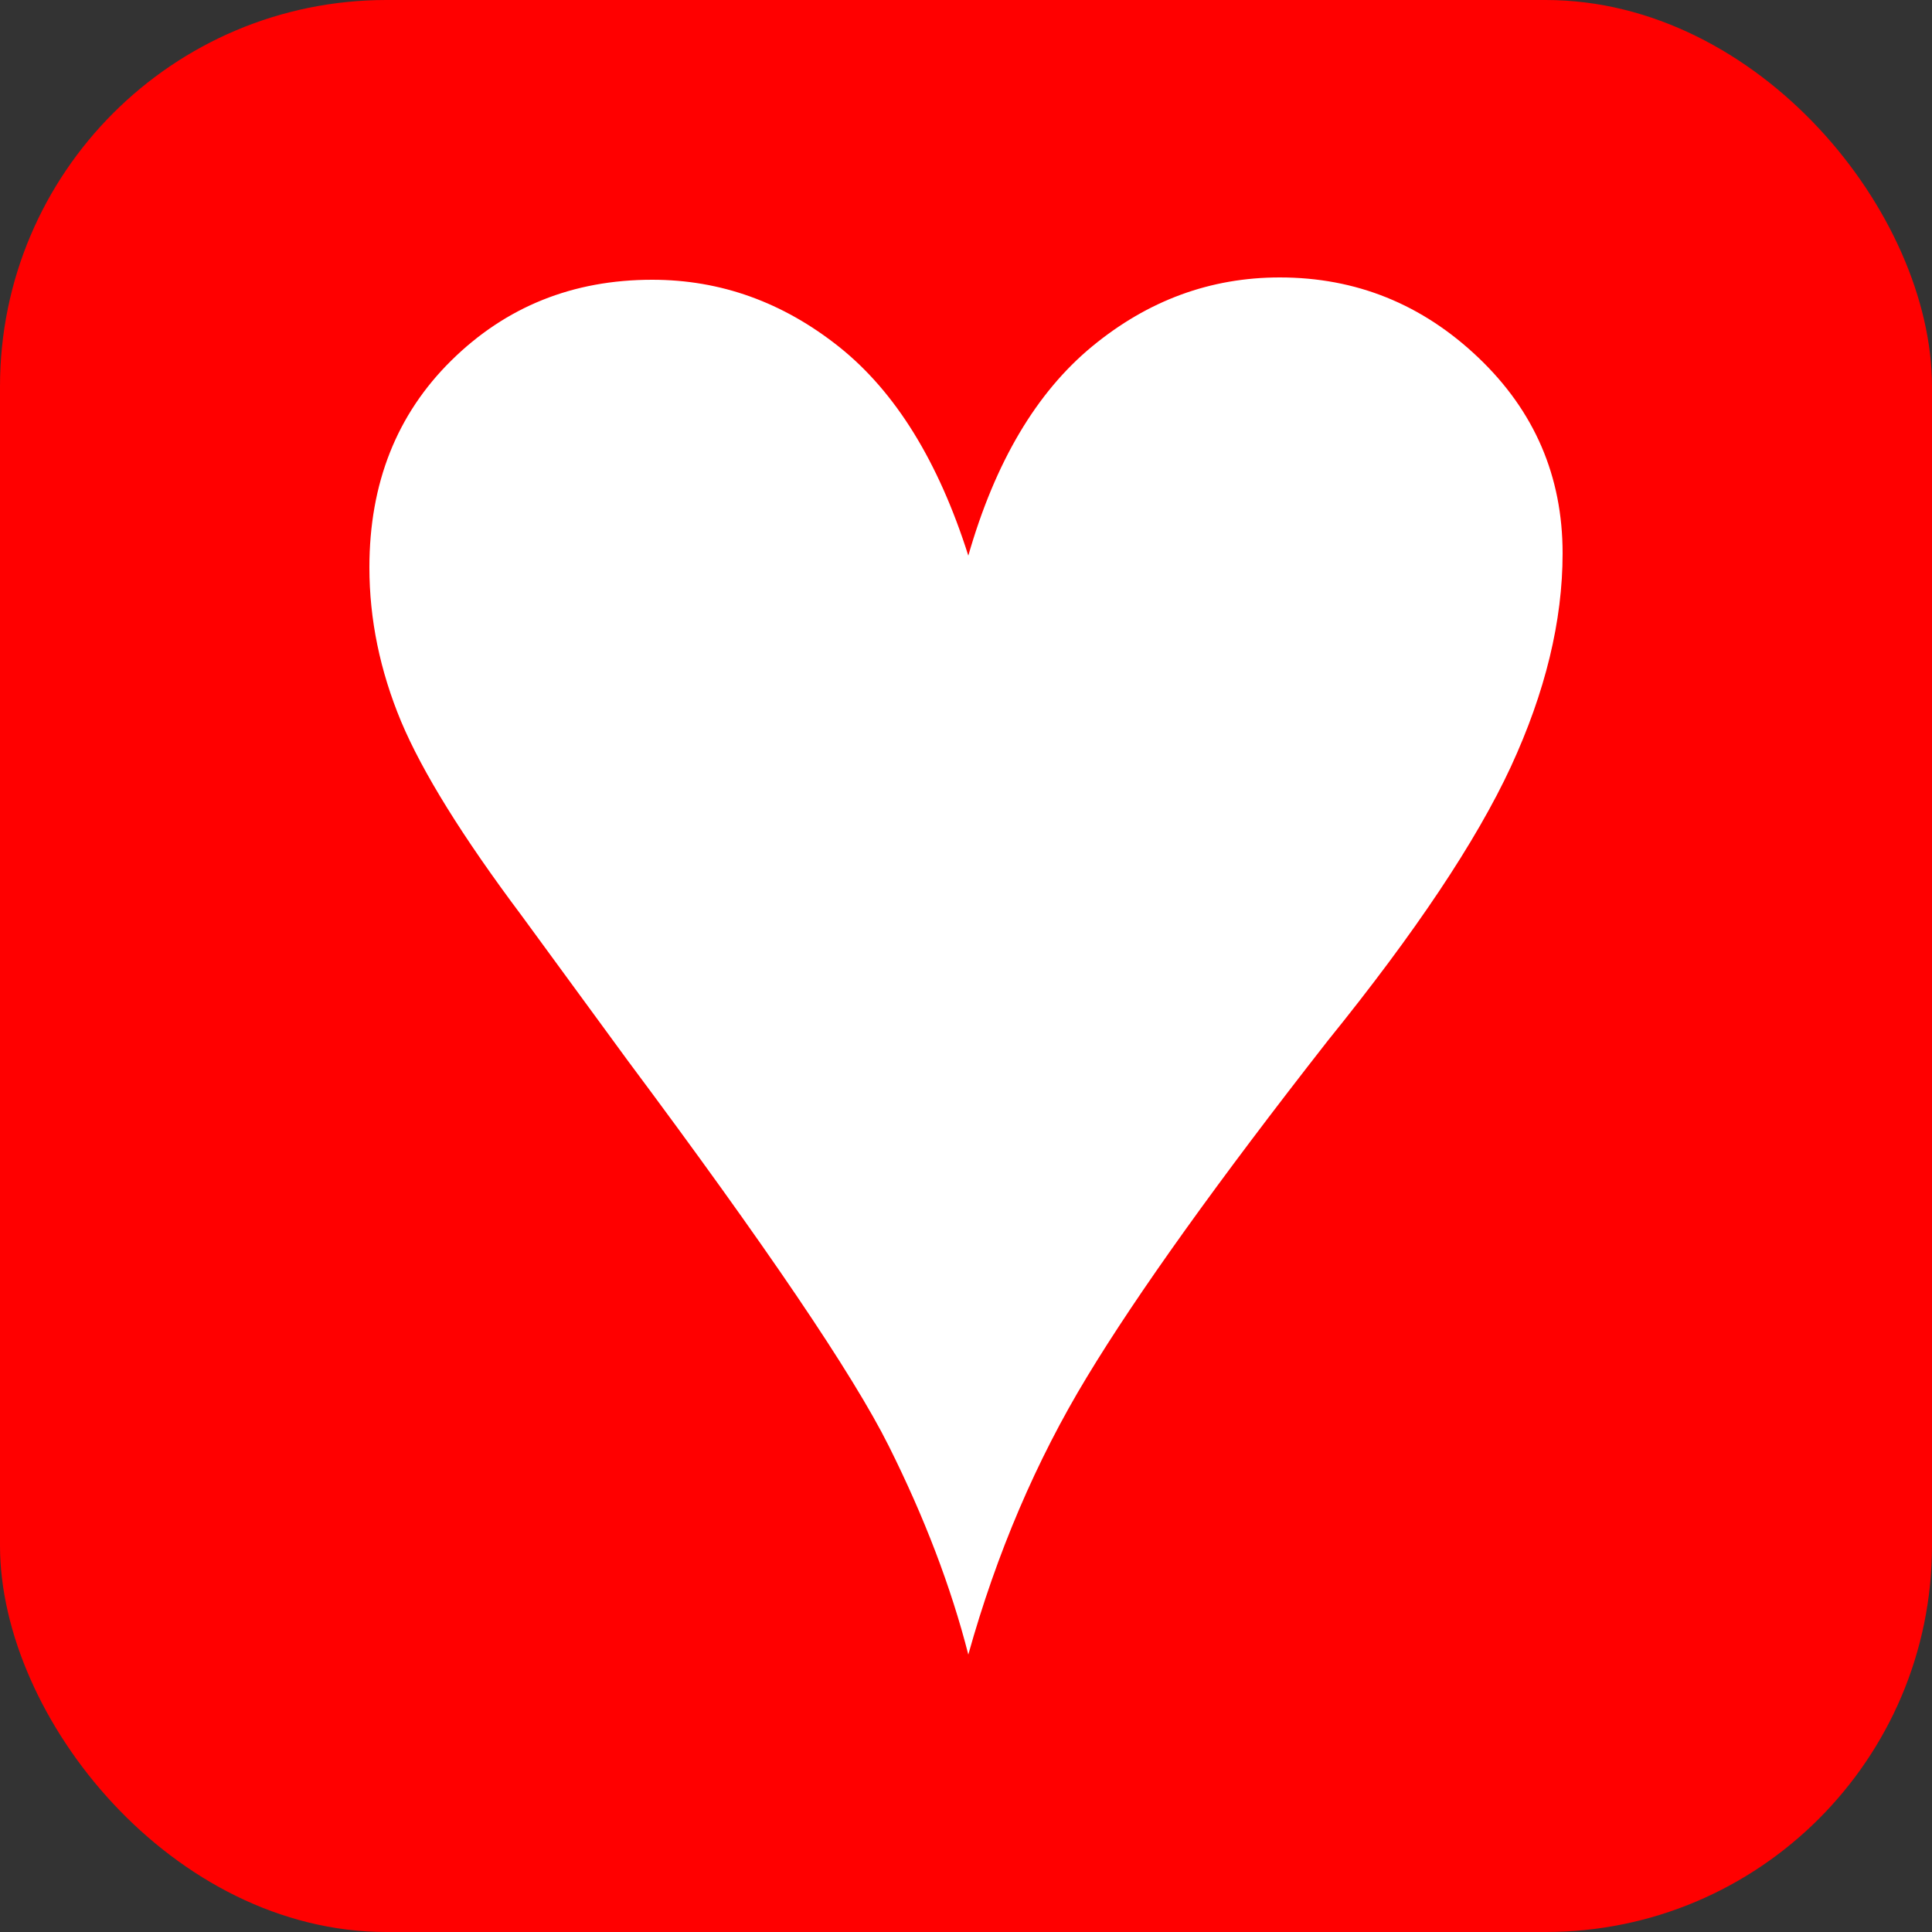
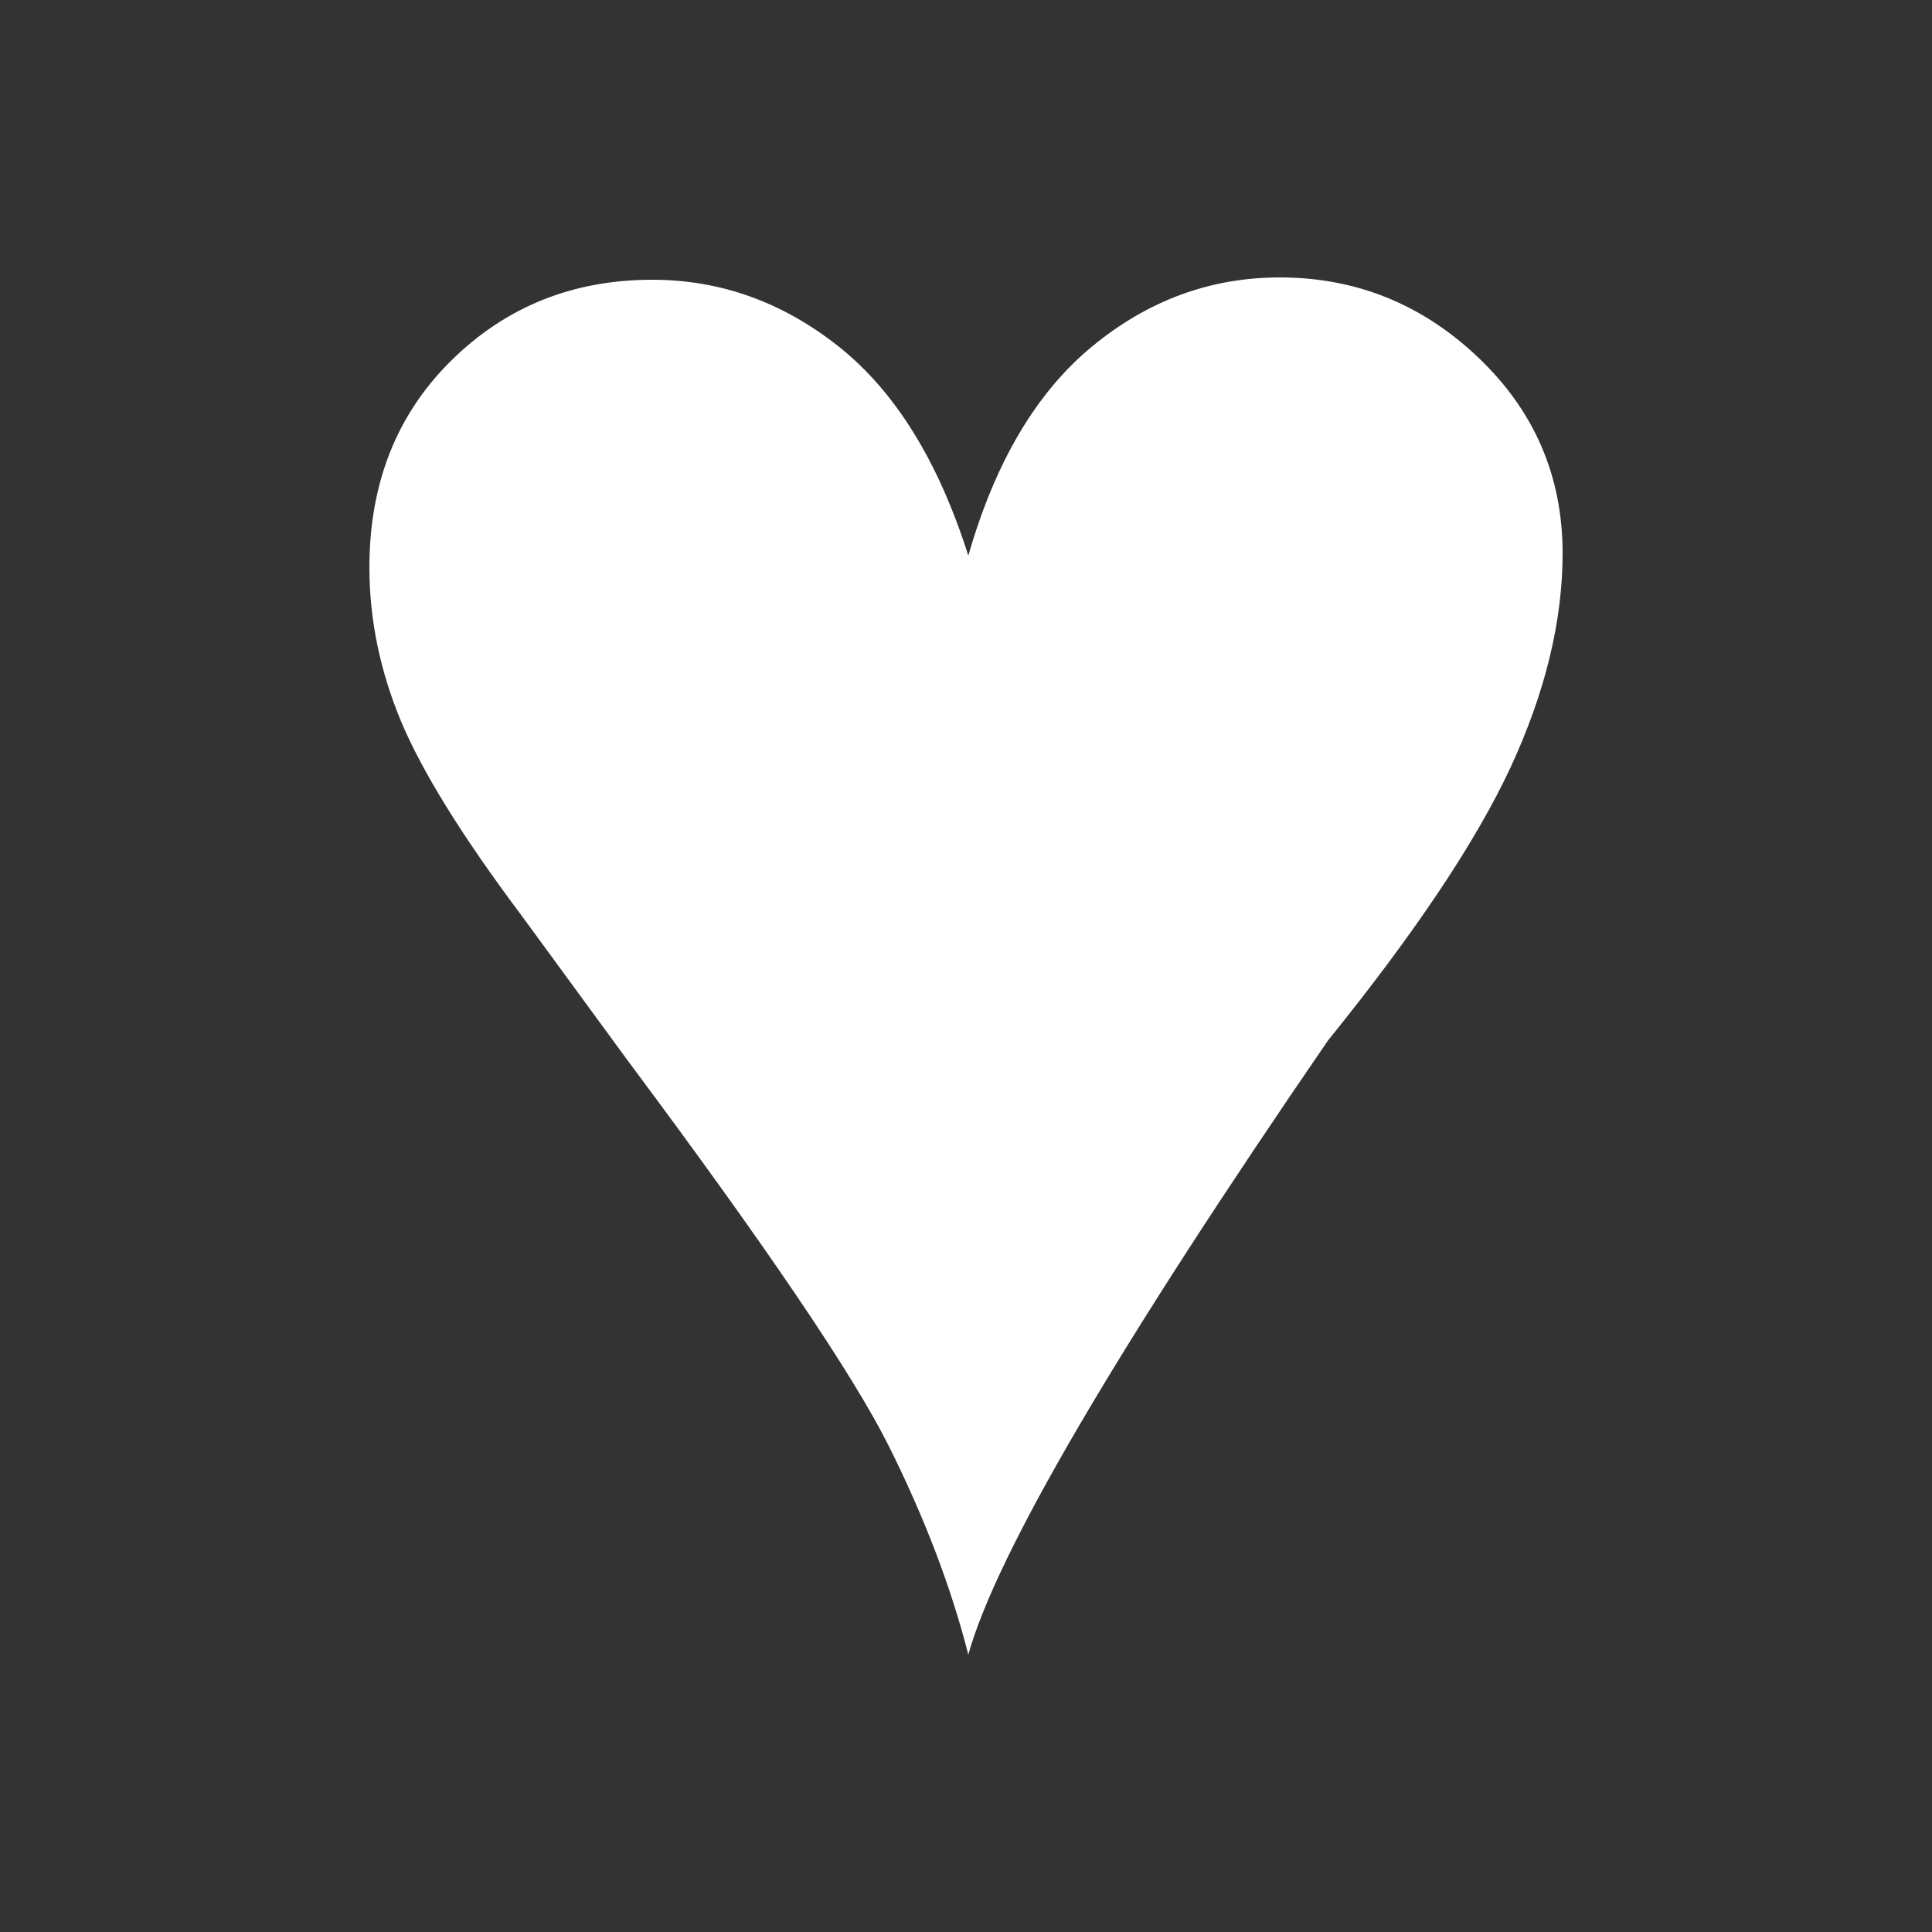
<svg xmlns="http://www.w3.org/2000/svg" width="256" height="256" viewBox="0 0 100 100">
  <rect x="0" y="0" width="100" height="100" fill="#333333" stroke="none" />
-   <rect width="100" height="100" rx="20" fill="#ff0000" />
-   <path d="M50.12 85.64L50.12 85.64Q48.78 80.40 46.00 74.84Q43.23 69.29 32.48 54.88L32.48 54.88L26.99 47.38Q22.41 41.27 20.76 37.34Q19.12 33.40 19.12 29.37L19.12 29.37Q19.12 22.84 23.36 18.66Q27.60 14.48 33.76 14.48L33.76 14.48Q39.07 14.48 43.44 17.96Q47.80 21.44 50.12 28.76L50.12 28.76Q52.20 21.50 56.53 17.93Q60.86 14.36 66.24 14.36L66.24 14.36Q72.16 14.36 76.52 18.51Q80.88 22.66 80.88 28.64L80.88 28.64Q80.88 33.89 78.20 39.69Q75.51 45.48 68.74 53.85L68.74 53.85Q60.19 64.77 56.26 71.27Q52.32 77.77 50.12 85.64Z" fill="#fff" />
+   <path d="M50.12 85.64L50.12 85.64Q48.78 80.40 46.00 74.84Q43.23 69.29 32.48 54.88L32.48 54.88L26.99 47.38Q22.41 41.27 20.76 37.34Q19.12 33.40 19.12 29.37L19.12 29.37Q19.12 22.84 23.36 18.66Q27.60 14.48 33.76 14.48L33.76 14.48Q39.07 14.48 43.44 17.96Q47.80 21.44 50.12 28.76L50.12 28.76Q52.20 21.50 56.53 17.93Q60.86 14.36 66.24 14.36L66.24 14.36Q72.16 14.36 76.52 18.51Q80.88 22.66 80.88 28.64L80.88 28.64Q80.88 33.89 78.20 39.69Q75.51 45.48 68.74 53.85L68.74 53.85Q52.32 77.77 50.12 85.64Z" fill="#fff" />
</svg>